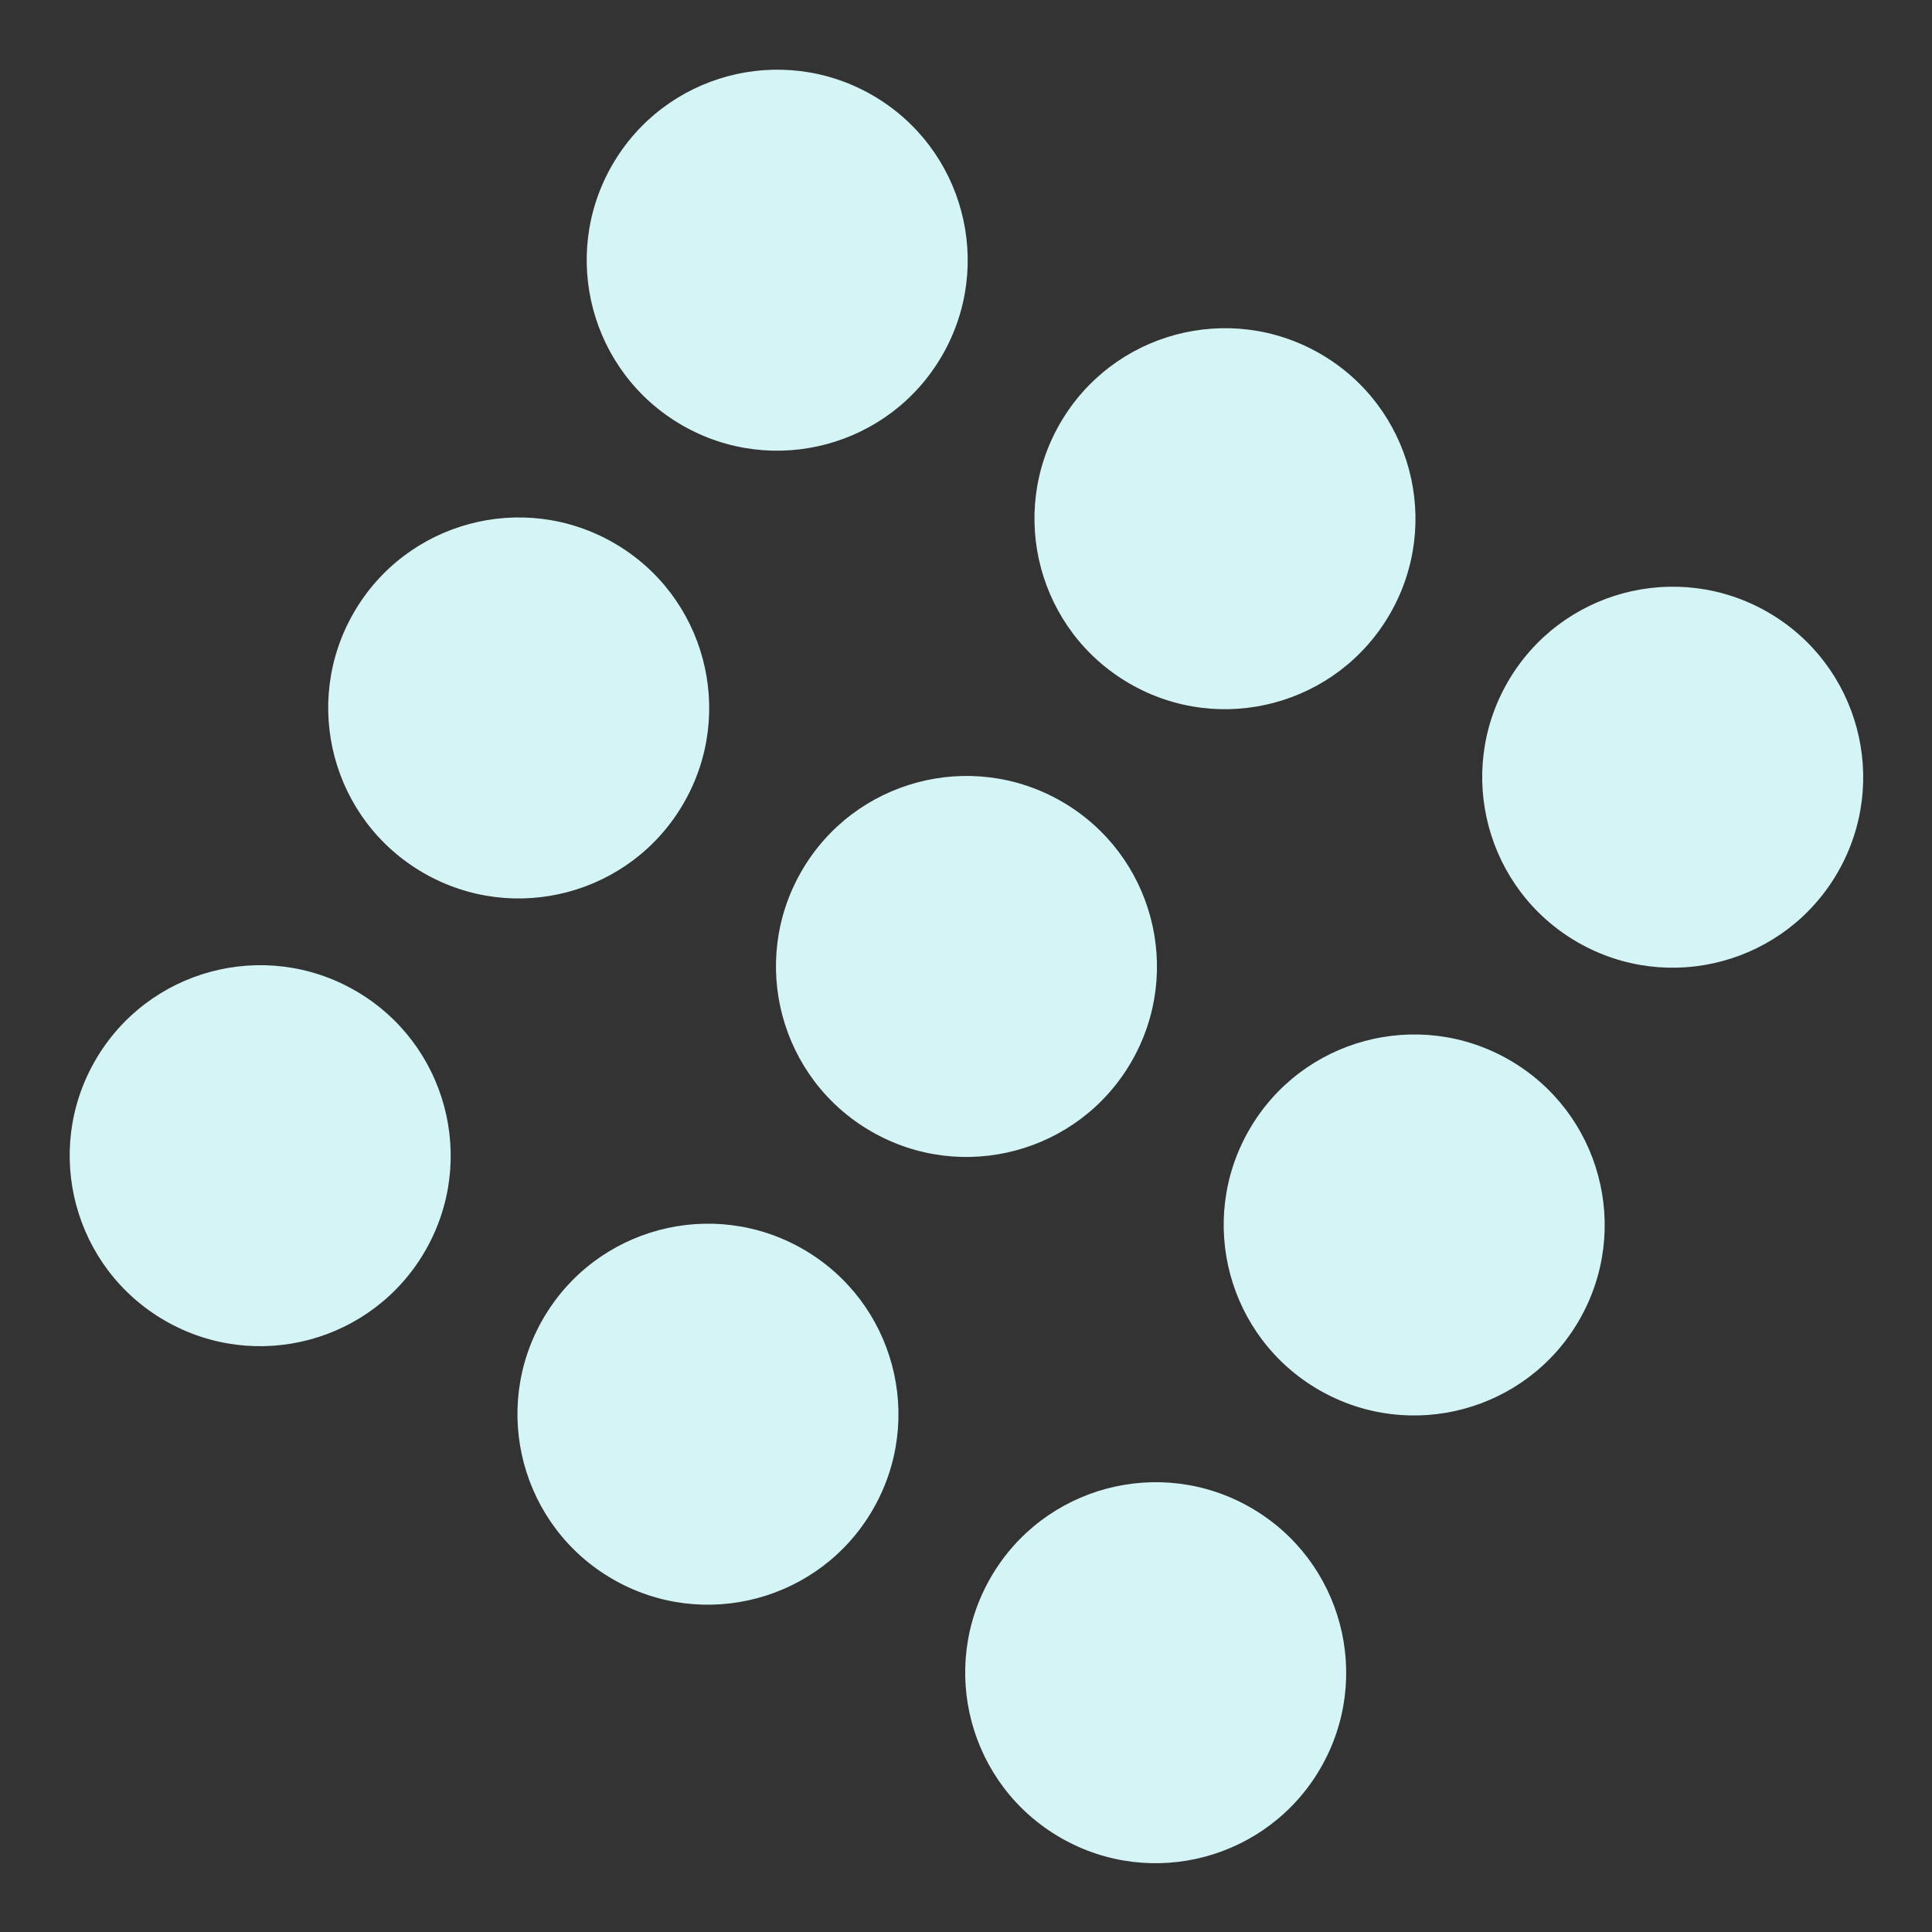
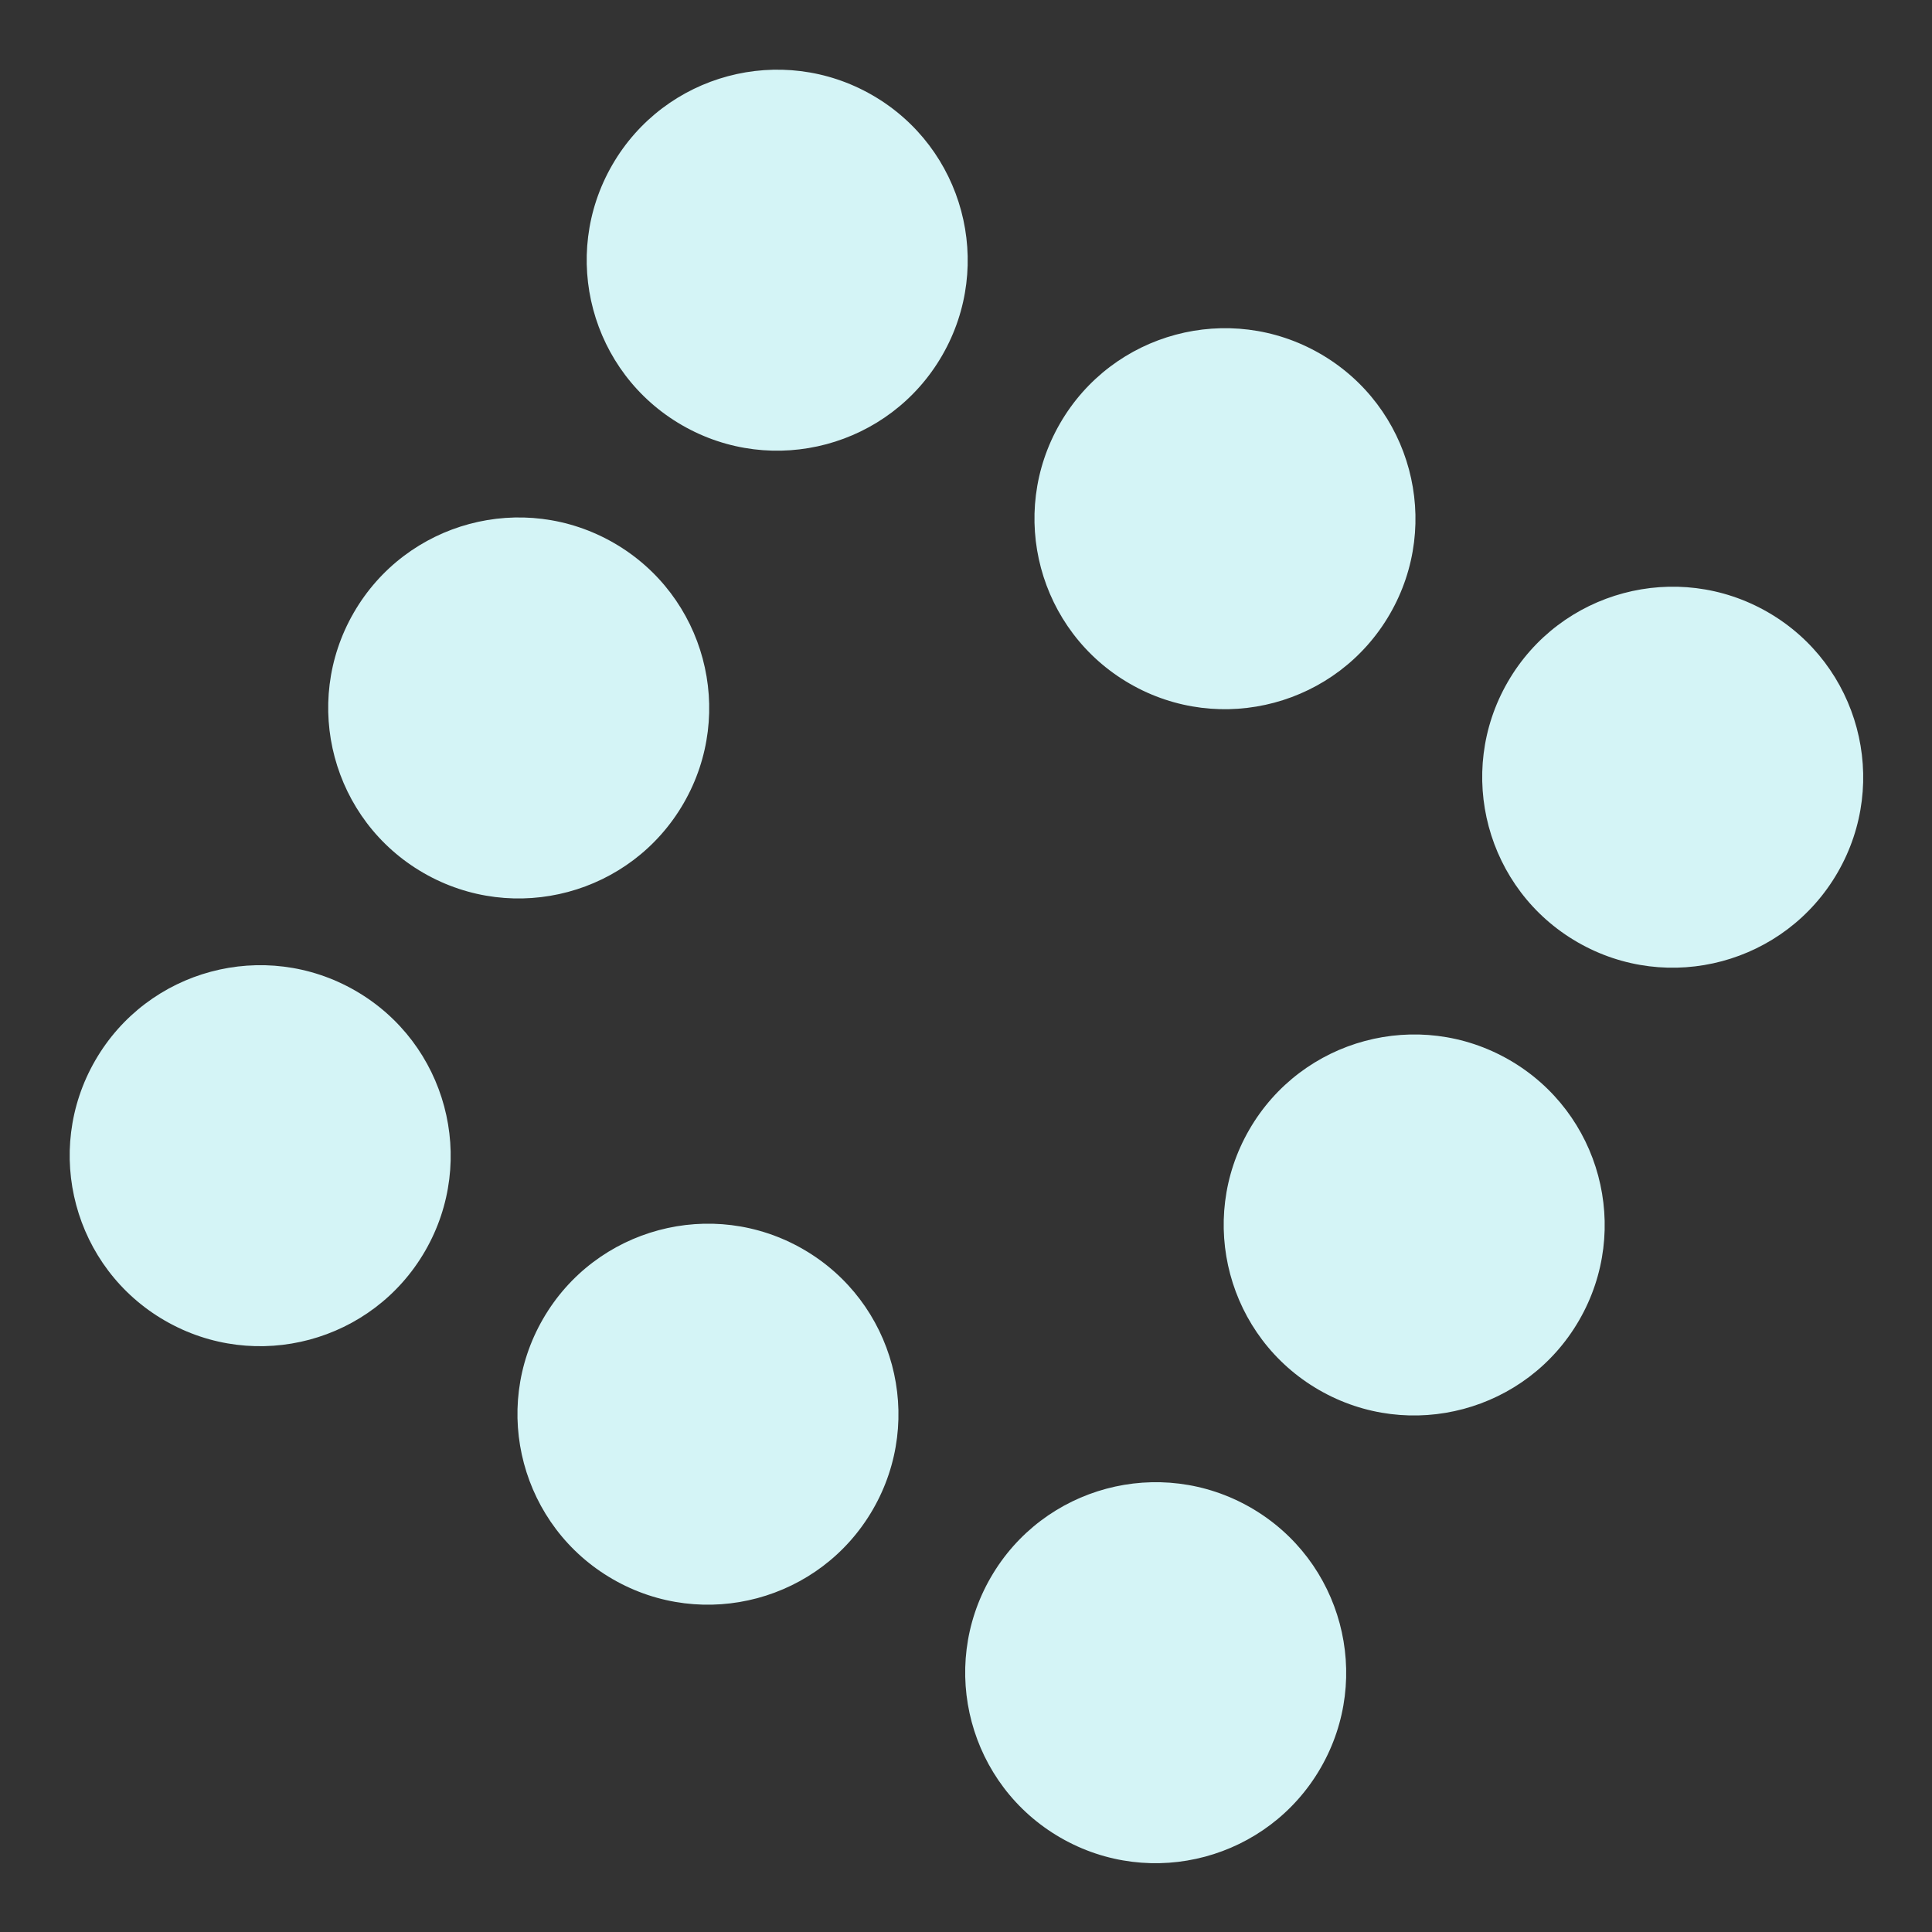
<svg xmlns="http://www.w3.org/2000/svg" width="71" height="71" viewBox="0 0 71 71" fill="none">
  <rect x="0" y="0" width="71" height="71" fill="#333333" stroke="none" />
  <g clip-path="url(#clip0)">
    <circle cx="28.562" cy="9.562" r="7" transform="rotate(30 28.562 9.562)" fill="#D4F4F6" />
    <circle cx="45.017" cy="19.062" r="7" transform="rotate(30 45.017 19.062)" fill="#D4F4F6" />
    <circle cx="61.471" cy="28.562" r="7" transform="rotate(30 61.471 28.562)" fill="#D4F4F6" />
    <circle cx="19.062" cy="26.017" r="7" transform="rotate(30 19.062 26.017)" fill="#D4F4F6" />
-     <circle cx="35.517" cy="35.517" r="7" transform="rotate(30 35.517 35.517)" fill="#D4F4F6" />
    <circle cx="51.971" cy="45.017" r="7" transform="rotate(30 51.971 45.017)" fill="#D4F4F6" />
    <circle cx="9.562" cy="42.471" r="7" transform="rotate(30 9.562 42.471)" fill="#D4F4F6" />
    <circle cx="26.017" cy="51.971" r="7" transform="rotate(30 26.017 51.971)" fill="#D4F4F6" />
    <circle cx="42.471" cy="61.471" r="7" transform="rotate(30 42.471 61.471)" fill="#D4F4F6" />
  </g>
  <defs>
    <clipPath id="clip0">
      <rect width="71" height="71" fill="white" />
    </clipPath>
  </defs>
</svg>